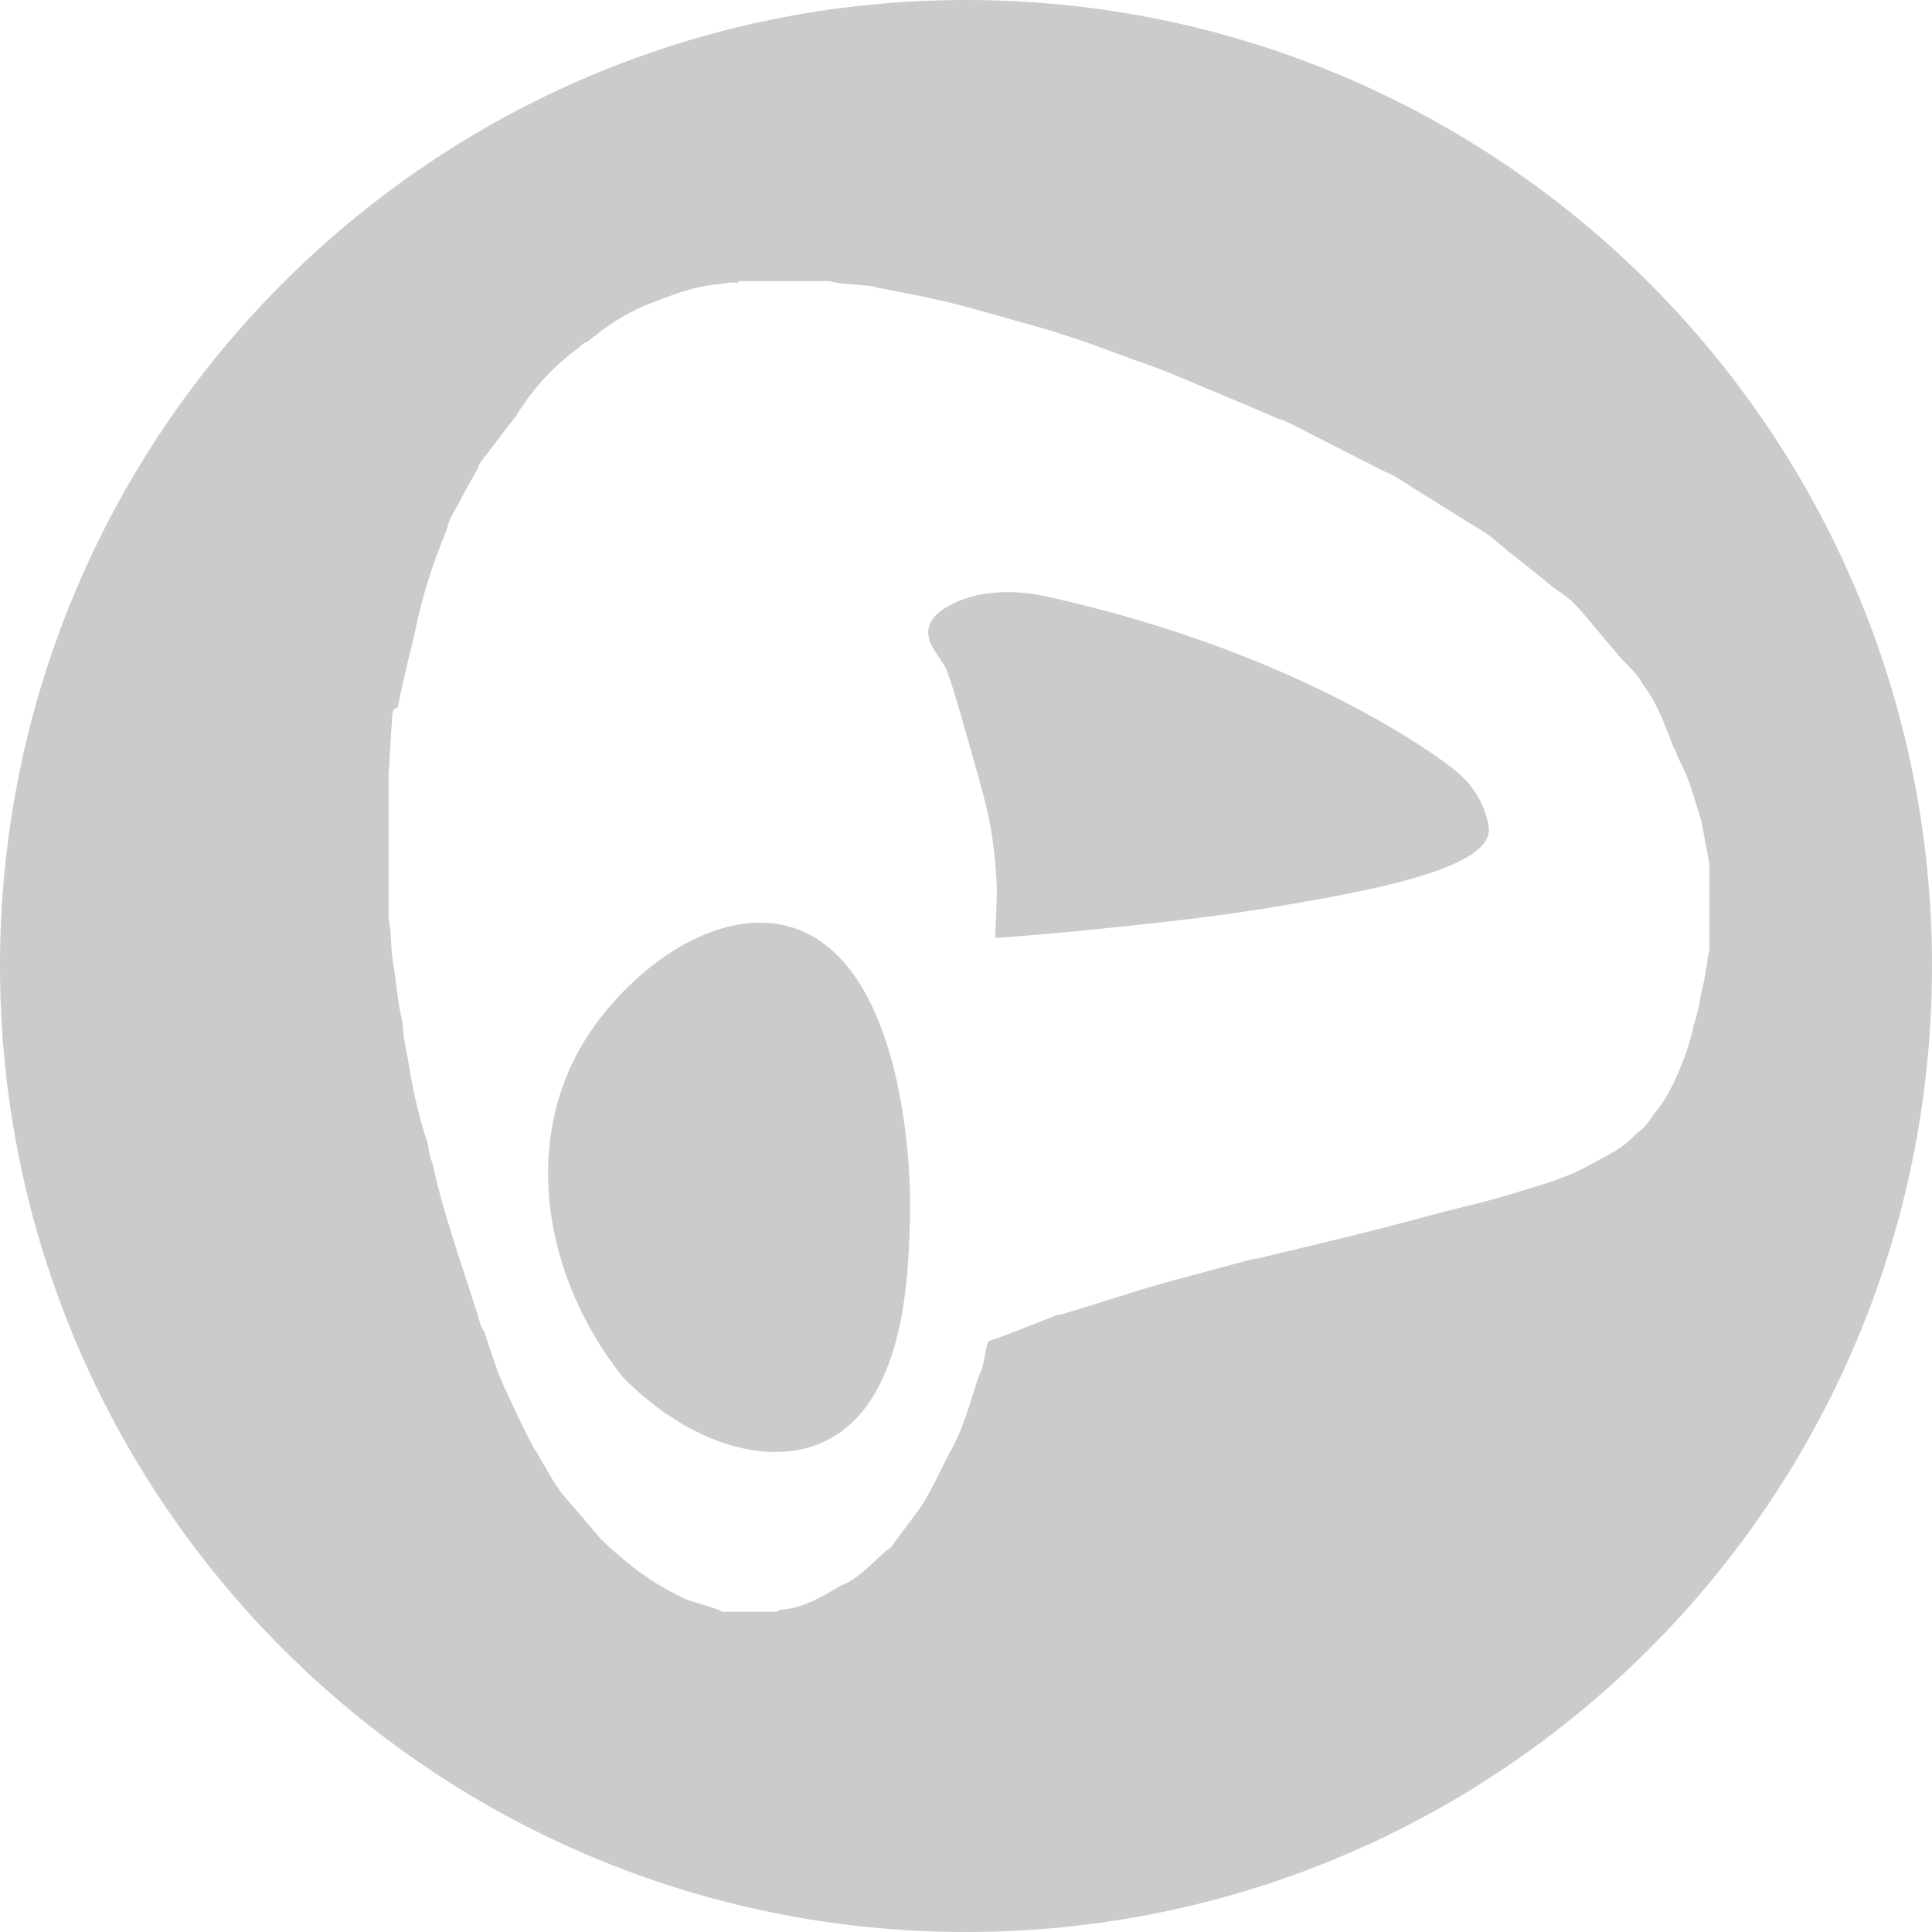
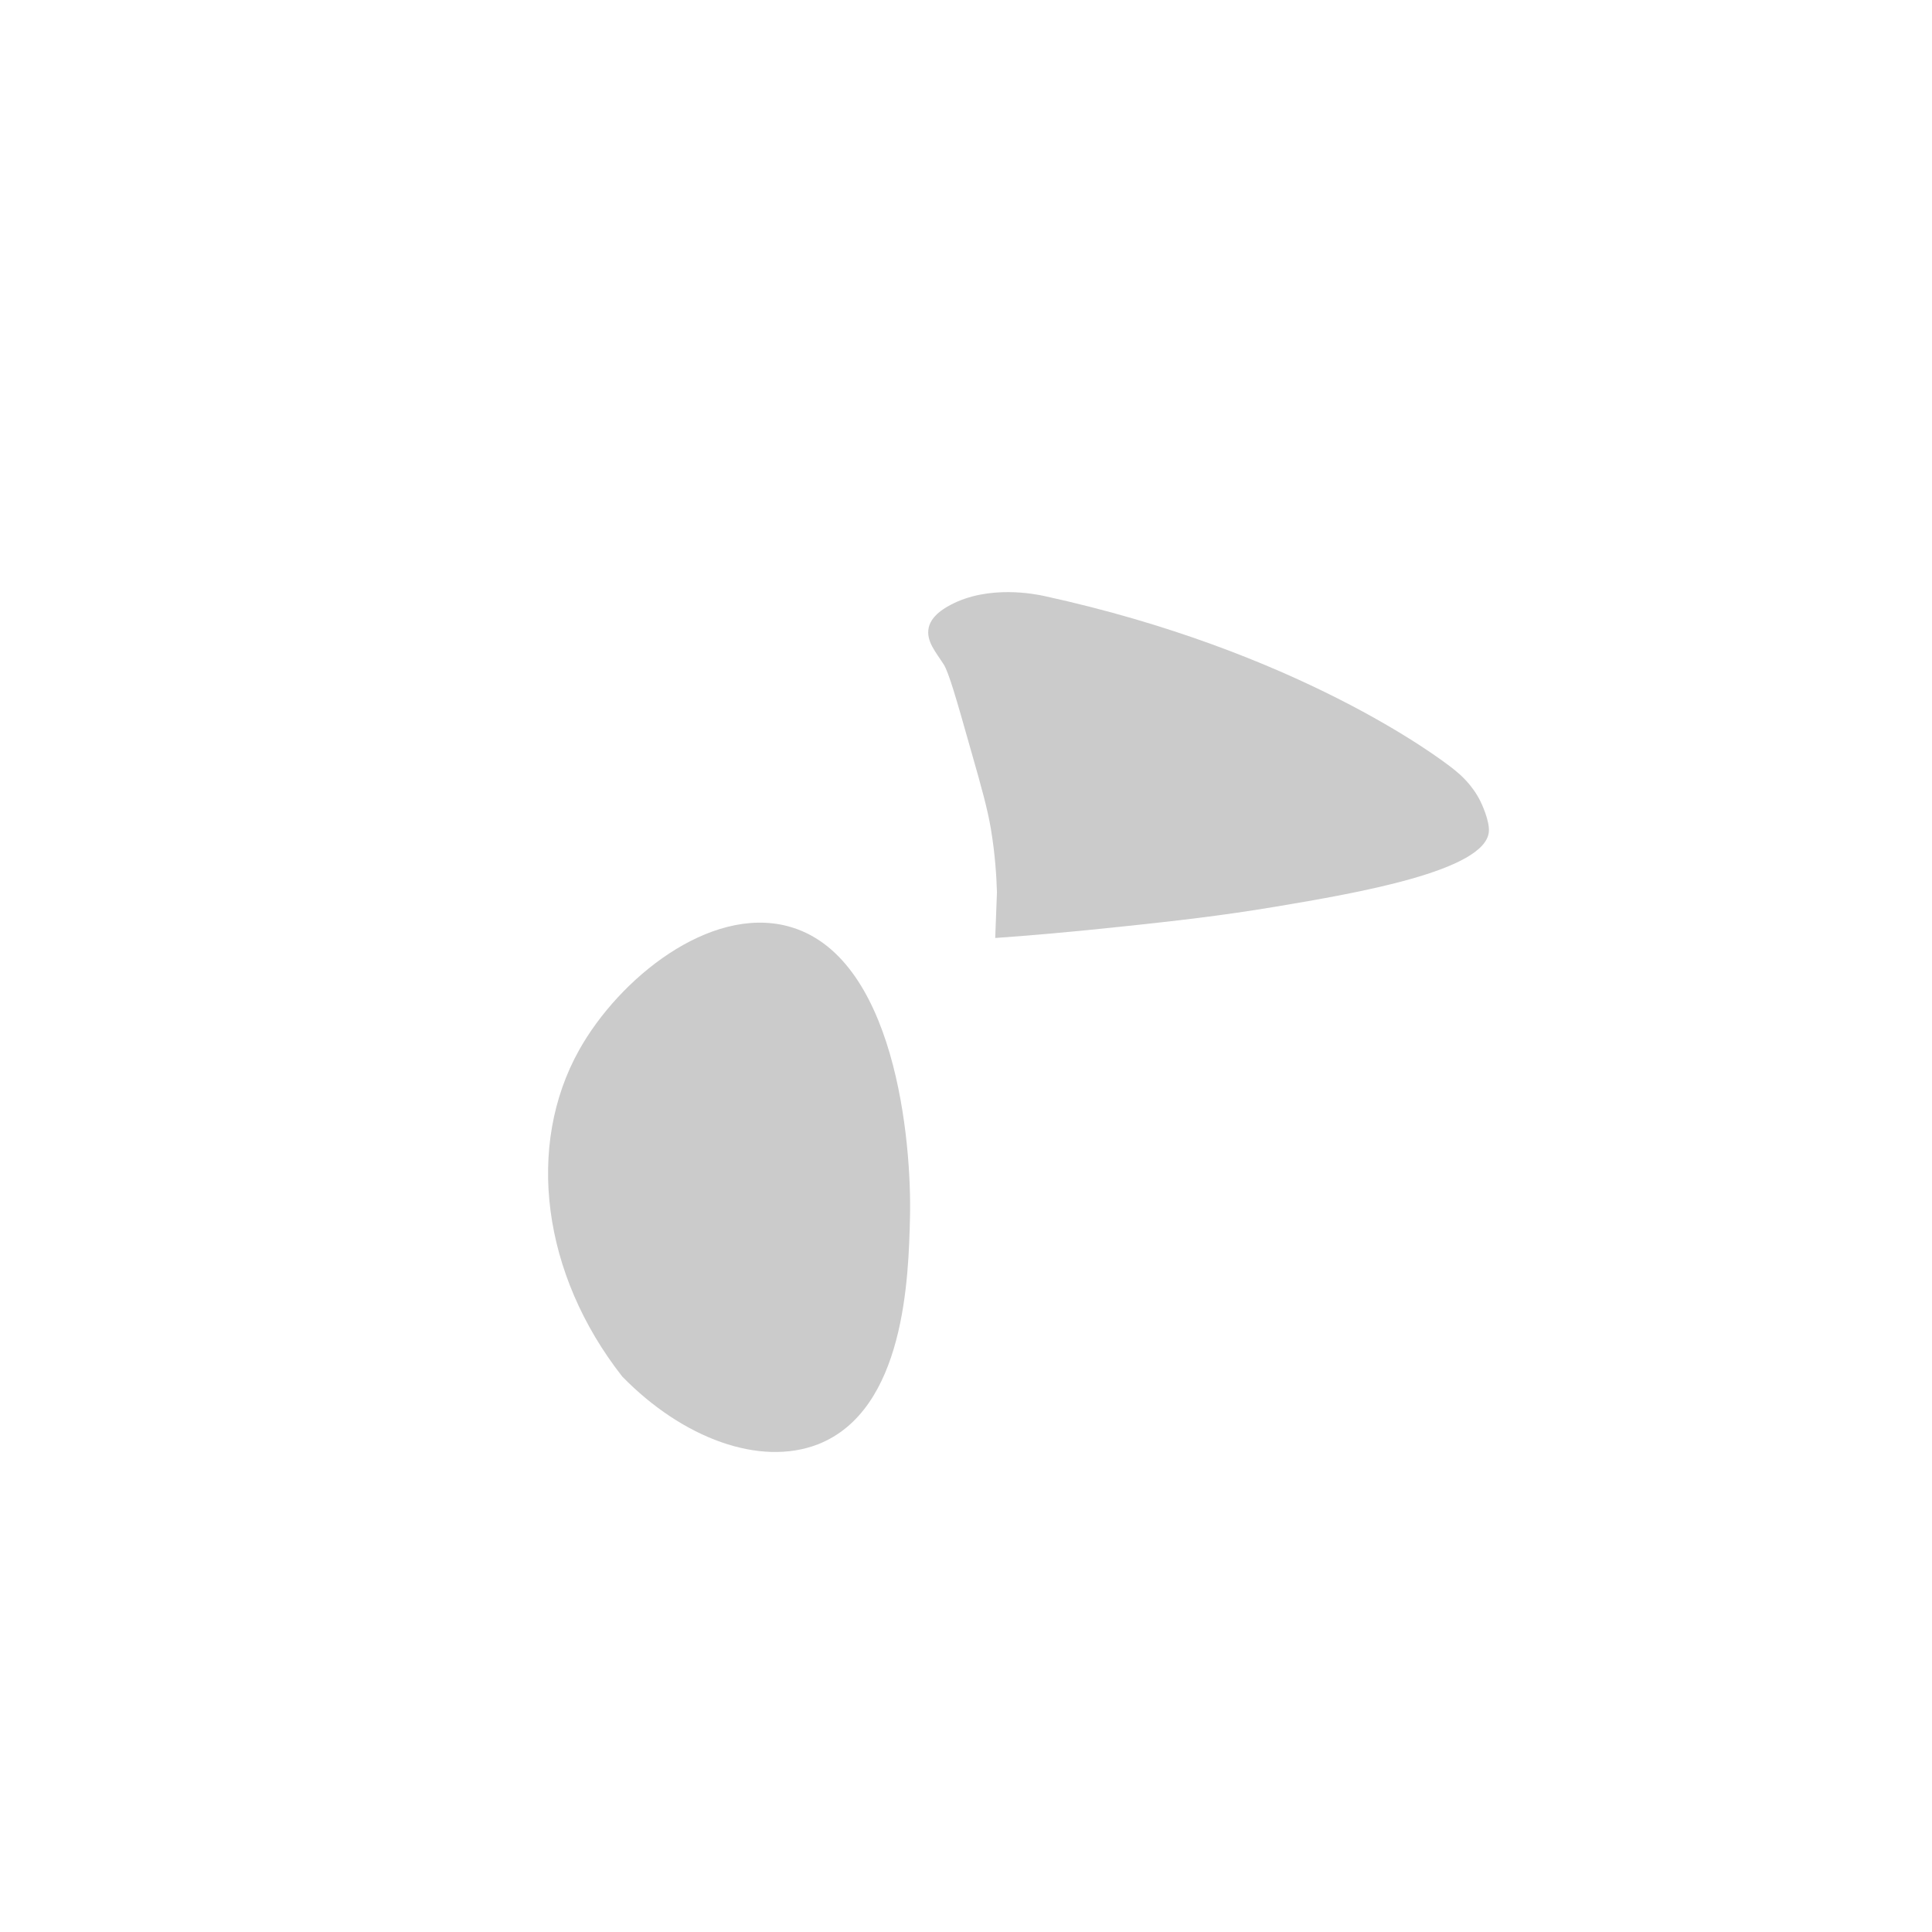
<svg xmlns="http://www.w3.org/2000/svg" width="48" height="48" viewBox="0 0 48 48" fill="none">
-   <path d="M24 0C10.744 0 0 10.75 0 24C0 37.25 10.744 48 24 48C37.256 48 48 37.256 48 24C48 10.744 37.256 0 24 0ZM42.074 25.501C42.02 25.773 41.935 26.034 41.838 26.294C41.65 26.79 41.439 27.275 41.087 27.686C40.967 27.862 40.852 28.043 40.658 28.158C40.331 28.54 39.871 28.733 39.447 28.97C38.824 29.314 38.122 29.484 37.444 29.696C36.935 29.853 36.415 29.968 35.894 30.101C35.373 30.235 34.696 30.428 34.096 30.573C33.17 30.81 32.238 31.027 31.306 31.251C31.239 31.27 31.167 31.276 31.094 31.288L29.187 31.802C28.273 32.044 27.378 32.359 26.47 32.626C26.403 32.65 26.33 32.662 26.258 32.674C25.689 32.892 25.132 33.128 24.557 33.322C24.448 33.6 24.472 33.915 24.321 34.181C24.097 34.841 23.933 35.525 23.57 36.13C23.34 36.584 23.134 37.05 22.85 37.48C22.62 37.783 22.396 38.091 22.166 38.4C22.136 38.448 22.087 38.491 22.033 38.515C21.7 38.8 21.403 39.145 20.998 39.35C20.968 39.368 20.937 39.381 20.907 39.387C20.459 39.641 20.023 39.925 19.491 39.986C19.418 39.98 19.345 40.004 19.285 40.046H17.965C17.675 39.913 17.36 39.847 17.057 39.738C16.991 39.714 16.93 39.677 16.864 39.647C16.131 39.29 15.502 38.793 14.921 38.23C14.63 37.886 14.339 37.541 14.043 37.202C13.746 36.862 13.54 36.409 13.292 36.015H13.286C13.038 35.567 12.82 35.095 12.608 34.629C12.36 34.133 12.203 33.6 12.027 33.073C11.936 32.952 11.912 32.813 11.87 32.674C11.713 32.184 11.555 31.693 11.392 31.203C11.15 30.446 10.914 29.69 10.75 28.915C10.684 28.764 10.647 28.6 10.635 28.431C10.423 27.807 10.272 27.166 10.169 26.512C10.102 26.137 10.012 25.767 9.999 25.38C9.872 24.896 9.848 24.393 9.763 23.903C9.703 23.54 9.727 23.171 9.654 22.808V19.273C9.685 18.782 9.709 18.298 9.745 17.814C9.751 17.723 9.739 17.602 9.878 17.59C9.993 16.997 10.139 16.41 10.284 15.822C10.435 15.06 10.647 14.309 10.932 13.583L11.113 13.123C11.15 12.893 11.295 12.705 11.398 12.499C11.501 12.294 11.706 11.936 11.864 11.652C11.918 11.47 12.057 11.343 12.16 11.198C12.372 10.907 12.596 10.629 12.814 10.345C13.214 9.685 13.74 9.104 14.364 8.65C14.43 8.577 14.509 8.523 14.6 8.486C15.06 8.111 15.544 7.778 16.101 7.56C16.658 7.342 17.215 7.118 17.82 7.064C17.989 7.046 18.153 6.997 18.328 7.027L18.359 6.985H20.598C20.907 7.064 21.234 7.058 21.549 7.1C21.627 7.1 21.706 7.112 21.779 7.143C22.523 7.282 23.268 7.427 24 7.621L26.028 8.19L26.457 8.329C27.087 8.523 27.698 8.771 28.316 8.989C28.582 9.079 28.848 9.182 29.109 9.285L31.312 10.211L31.73 10.393C31.984 10.466 32.214 10.605 32.444 10.72L34.381 11.706C34.653 11.809 34.889 11.985 35.131 12.136L36.723 13.129C37.056 13.304 37.31 13.577 37.601 13.801C37.892 14.025 38.261 14.327 38.594 14.594L38.709 14.678C39.017 14.866 39.254 15.139 39.483 15.417C39.714 15.695 40.022 16.058 40.295 16.379L40.331 16.416C40.506 16.603 40.706 16.767 40.815 17.003C41.178 17.463 41.36 18.014 41.572 18.552C41.62 18.631 41.657 18.716 41.681 18.8C41.82 19.067 41.941 19.345 42.032 19.63L42.268 20.386L42.468 21.452V23.601C42.395 23.939 42.377 24.291 42.274 24.63C42.231 24.926 42.165 25.217 42.074 25.501Z" fill="#CBCBCB" />
  <path d="M24.769 22.166C24.757 21.785 24.726 21.234 24.617 20.586C24.533 20.096 24.399 19.606 24.121 18.637C23.758 17.348 23.57 16.706 23.449 16.512C23.249 16.198 23.001 15.925 23.074 15.592C23.11 15.435 23.225 15.235 23.613 15.03C24.569 14.521 25.731 14.763 25.937 14.806C32.208 16.174 35.712 18.782 36.136 19.127C36.269 19.236 36.572 19.485 36.784 19.914C36.802 19.951 37.014 20.392 36.99 20.665C36.905 21.639 33.697 22.19 31.712 22.523C30.307 22.759 29.133 22.886 28.001 23.007C26.645 23.153 25.519 23.249 24.726 23.304" fill="#CBCBCB" />
  <path d="M15.459 34.199C13.462 31.651 13.062 28.461 14.388 26.088C15.387 24.303 17.62 22.511 19.557 23.007C22.239 23.697 22.656 28.346 22.608 30.265C22.572 31.724 22.487 35.029 20.326 35.882C18.879 36.445 16.96 35.737 15.459 34.199Z" fill="#CBCBCB" />
</svg>